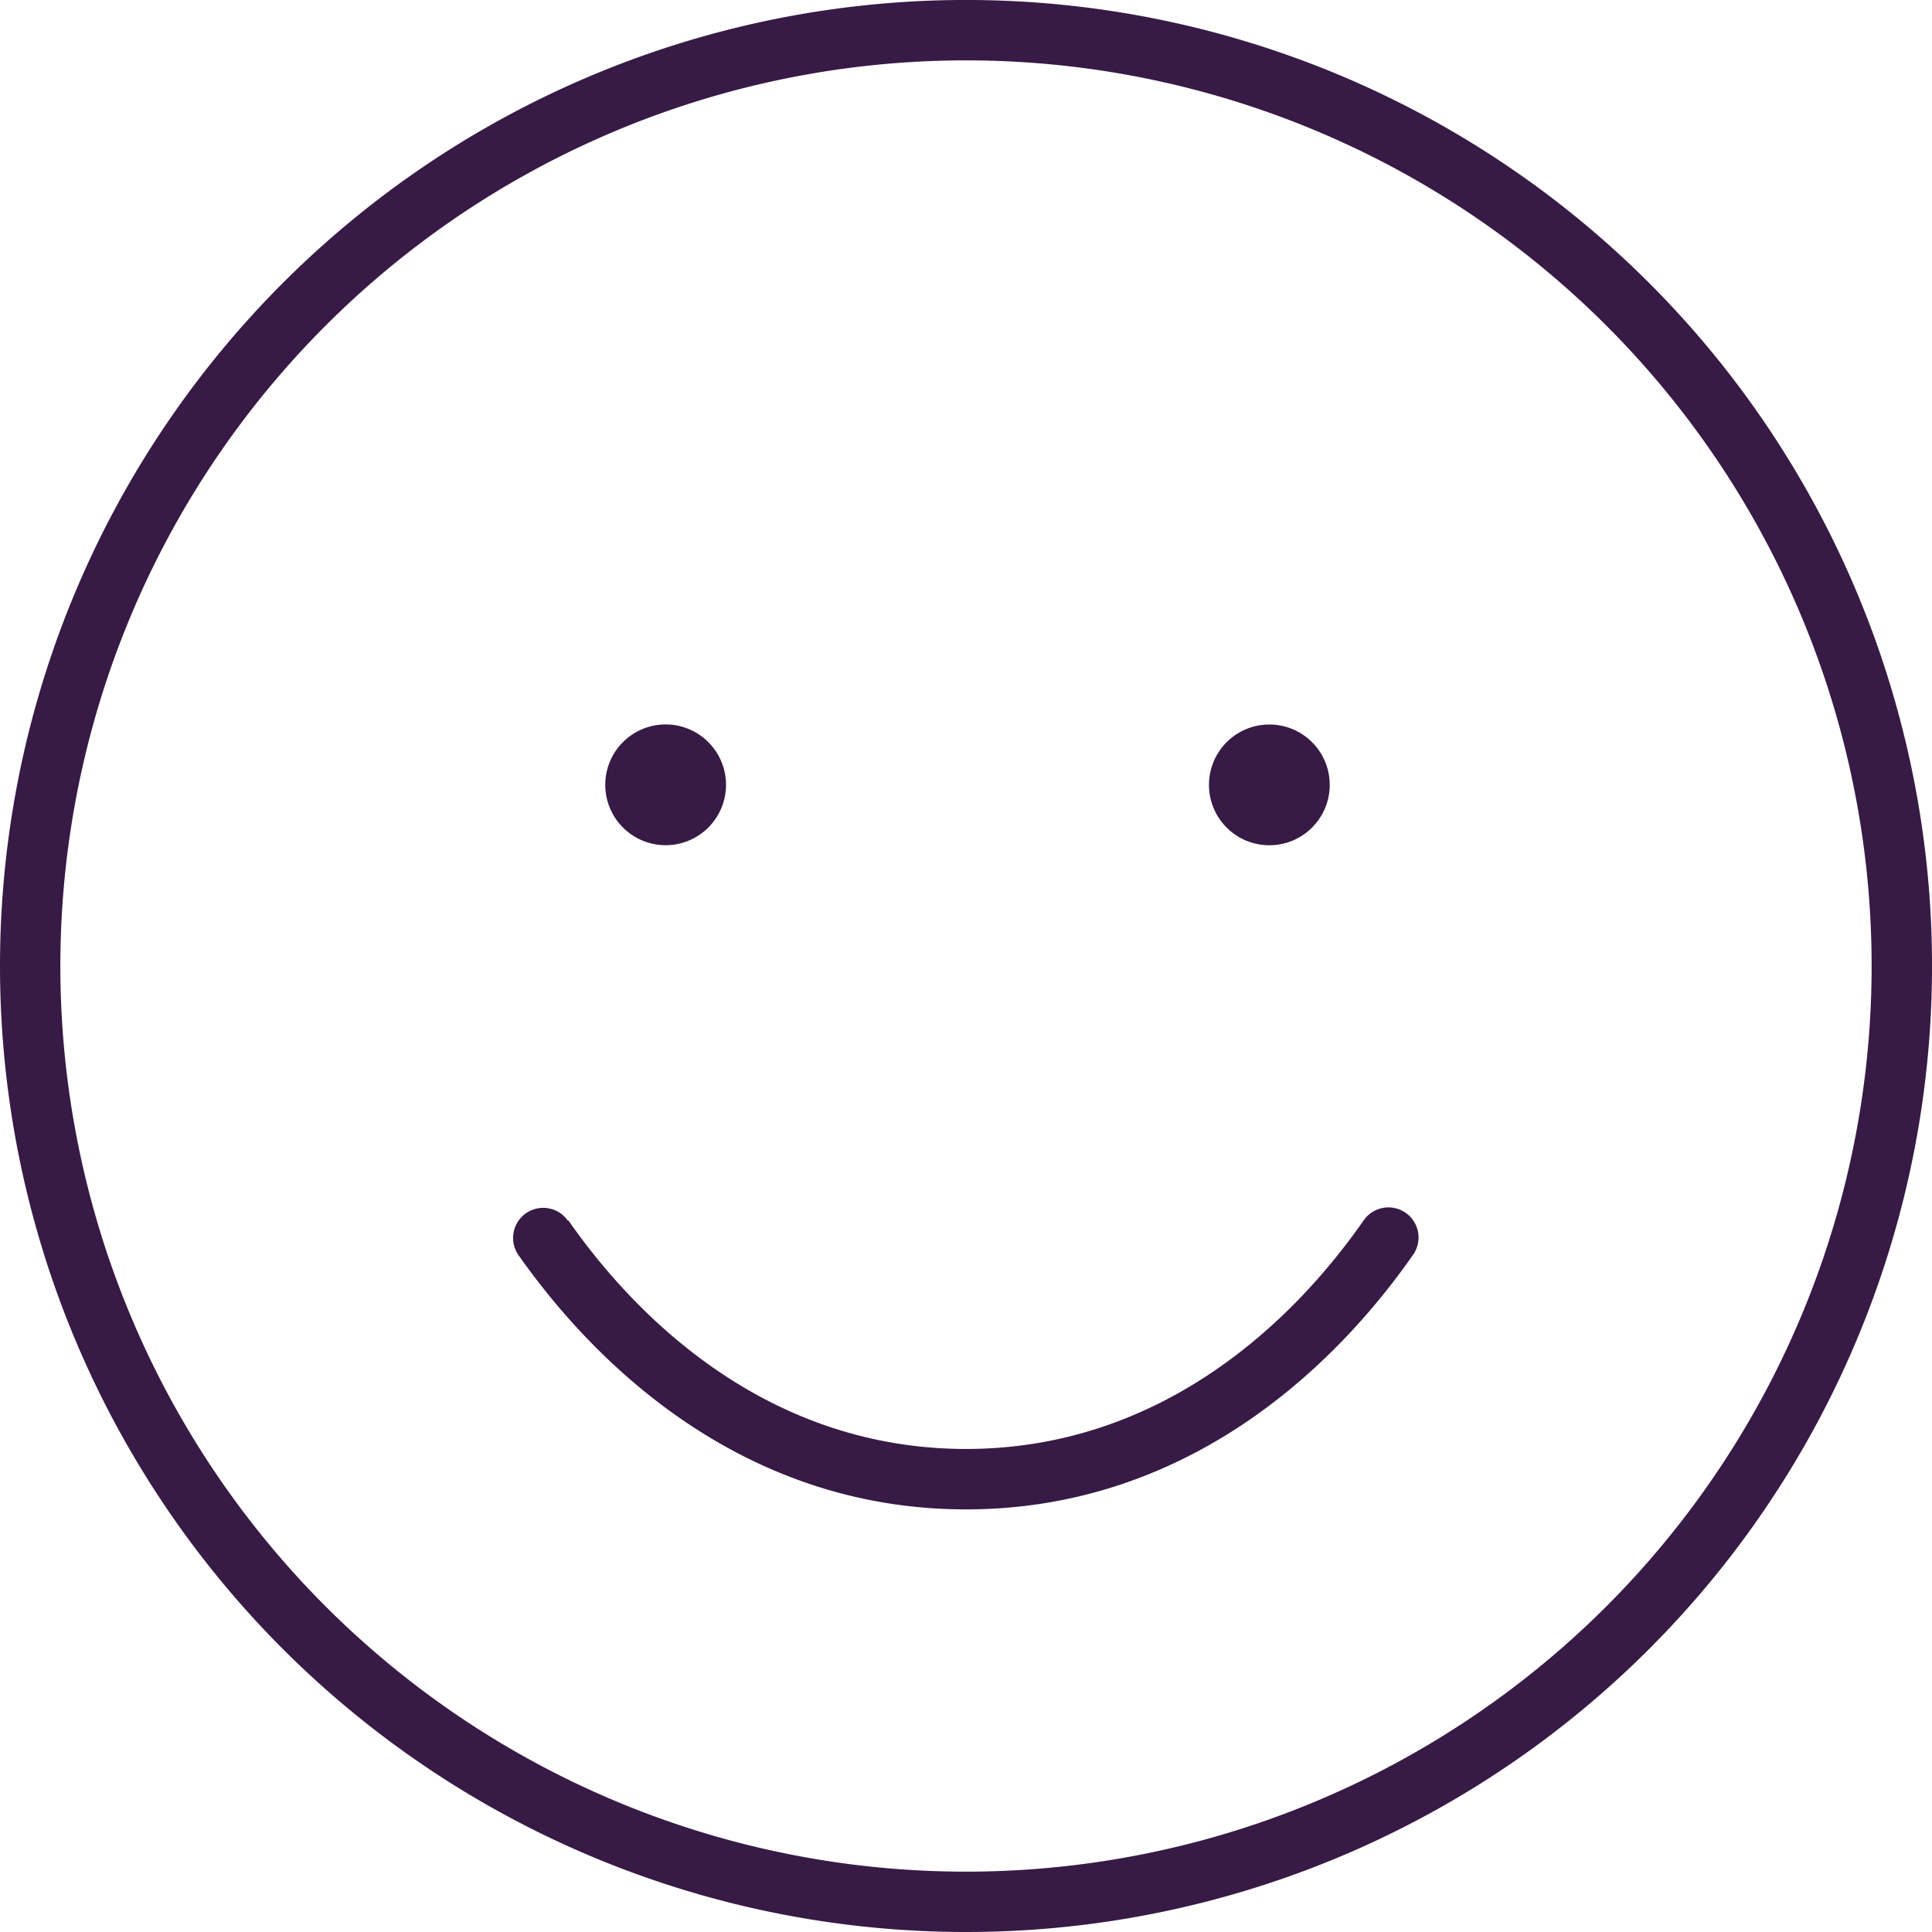
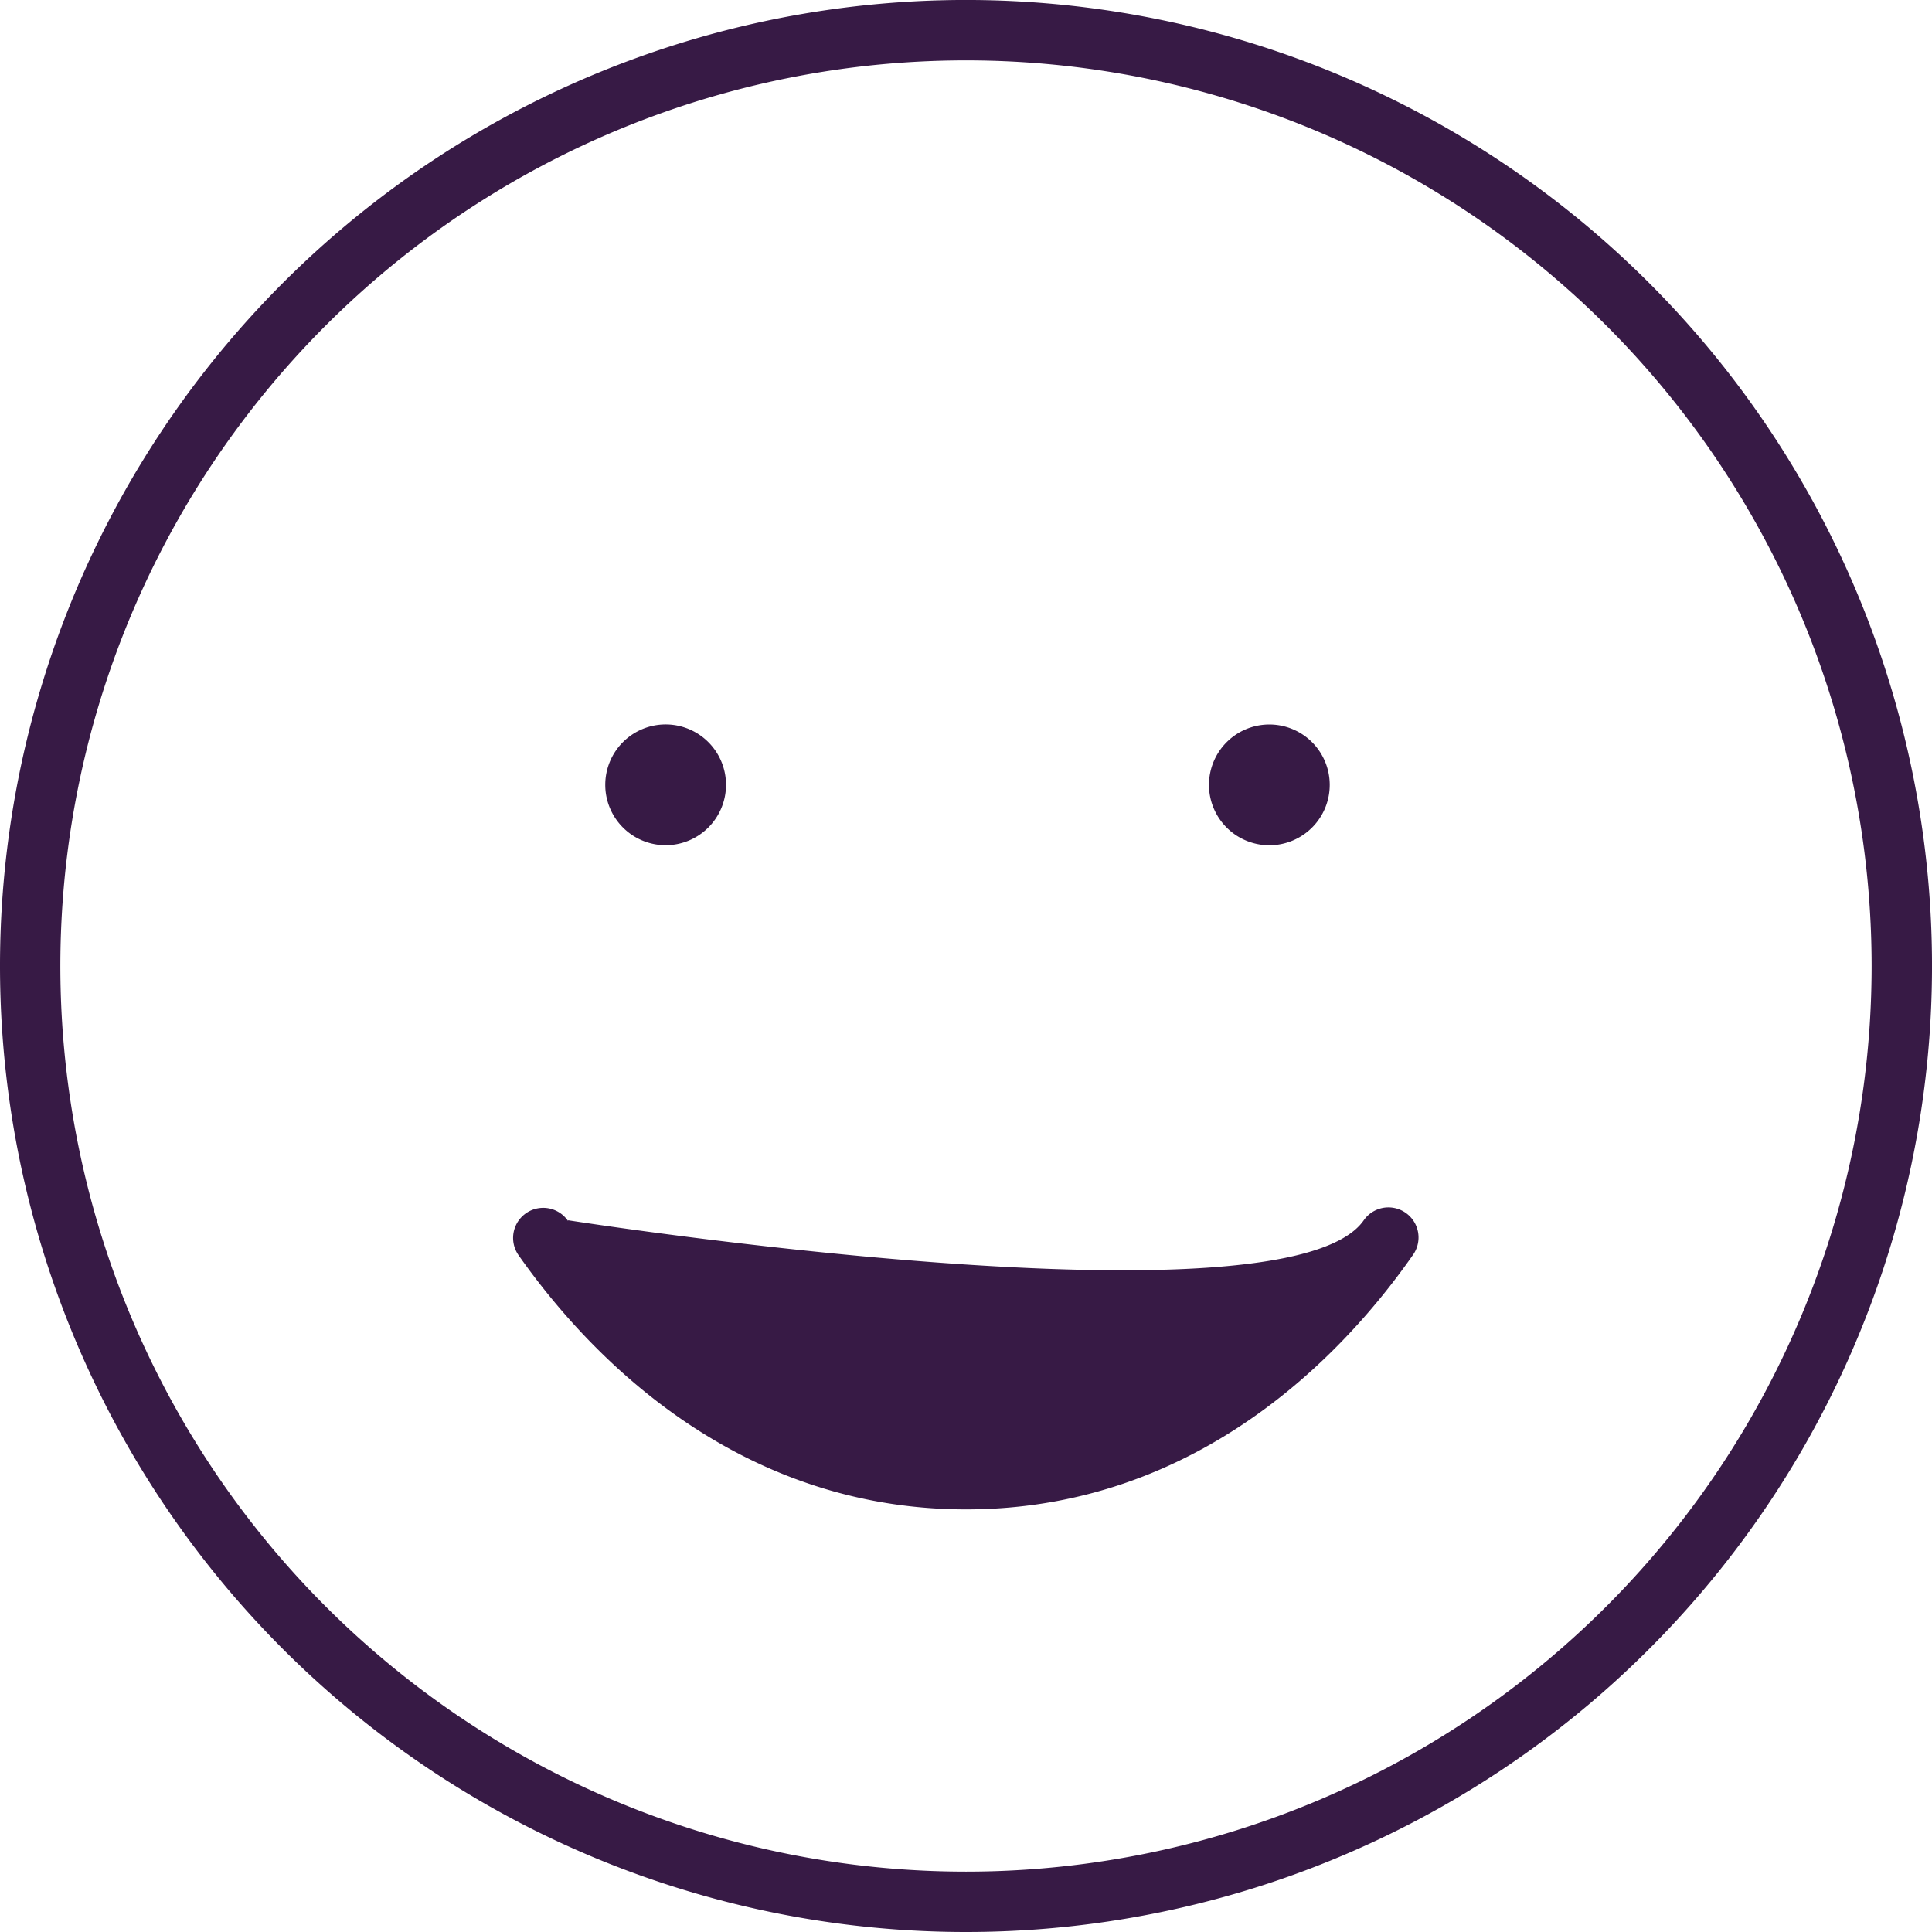
<svg xmlns="http://www.w3.org/2000/svg" width="94.975" height="94.975" viewBox="0 0 94.975 94.975">
-   <path id="face-smile-thin" d="M92.007,47.488a44.52,44.52,0,1,0-44.52,44.52,44.52,44.52,0,0,0,44.52-44.52ZM0,47.488A47.488,47.488,0,1,1,47.488,94.975,47.488,47.488,0,0,1,0,47.488Zm27.936,12.5c3.858,5.528,10.388,11.241,19.552,11.241S63.181,65.518,67.039,59.99a1.479,1.479,0,0,1,2.43,1.688C65.314,67.633,58.005,74.2,47.488,74.2s-17.826-6.567-22-12.5a1.479,1.479,0,1,1,2.43-1.688Zm1.818-21.407a2.968,2.968,0,1,1,2.968,2.968A2.968,2.968,0,0,1,29.754,38.584ZM62.4,35.616a2.968,2.968,0,1,1-2.968,2.968A2.968,2.968,0,0,1,62.4,35.616Z" fill="#371a45" />
+   <path id="face-smile-thin" d="M92.007,47.488a44.52,44.52,0,1,0-44.52,44.52,44.52,44.52,0,0,0,44.52-44.52ZM0,47.488A47.488,47.488,0,1,1,47.488,94.975,47.488,47.488,0,0,1,0,47.488Zm27.936,12.5S63.181,65.518,67.039,59.99a1.479,1.479,0,0,1,2.43,1.688C65.314,67.633,58.005,74.2,47.488,74.2s-17.826-6.567-22-12.5a1.479,1.479,0,1,1,2.43-1.688Zm1.818-21.407a2.968,2.968,0,1,1,2.968,2.968A2.968,2.968,0,0,1,29.754,38.584ZM62.4,35.616a2.968,2.968,0,1,1-2.968,2.968A2.968,2.968,0,0,1,62.4,35.616Z" fill="#371a45" />
</svg>